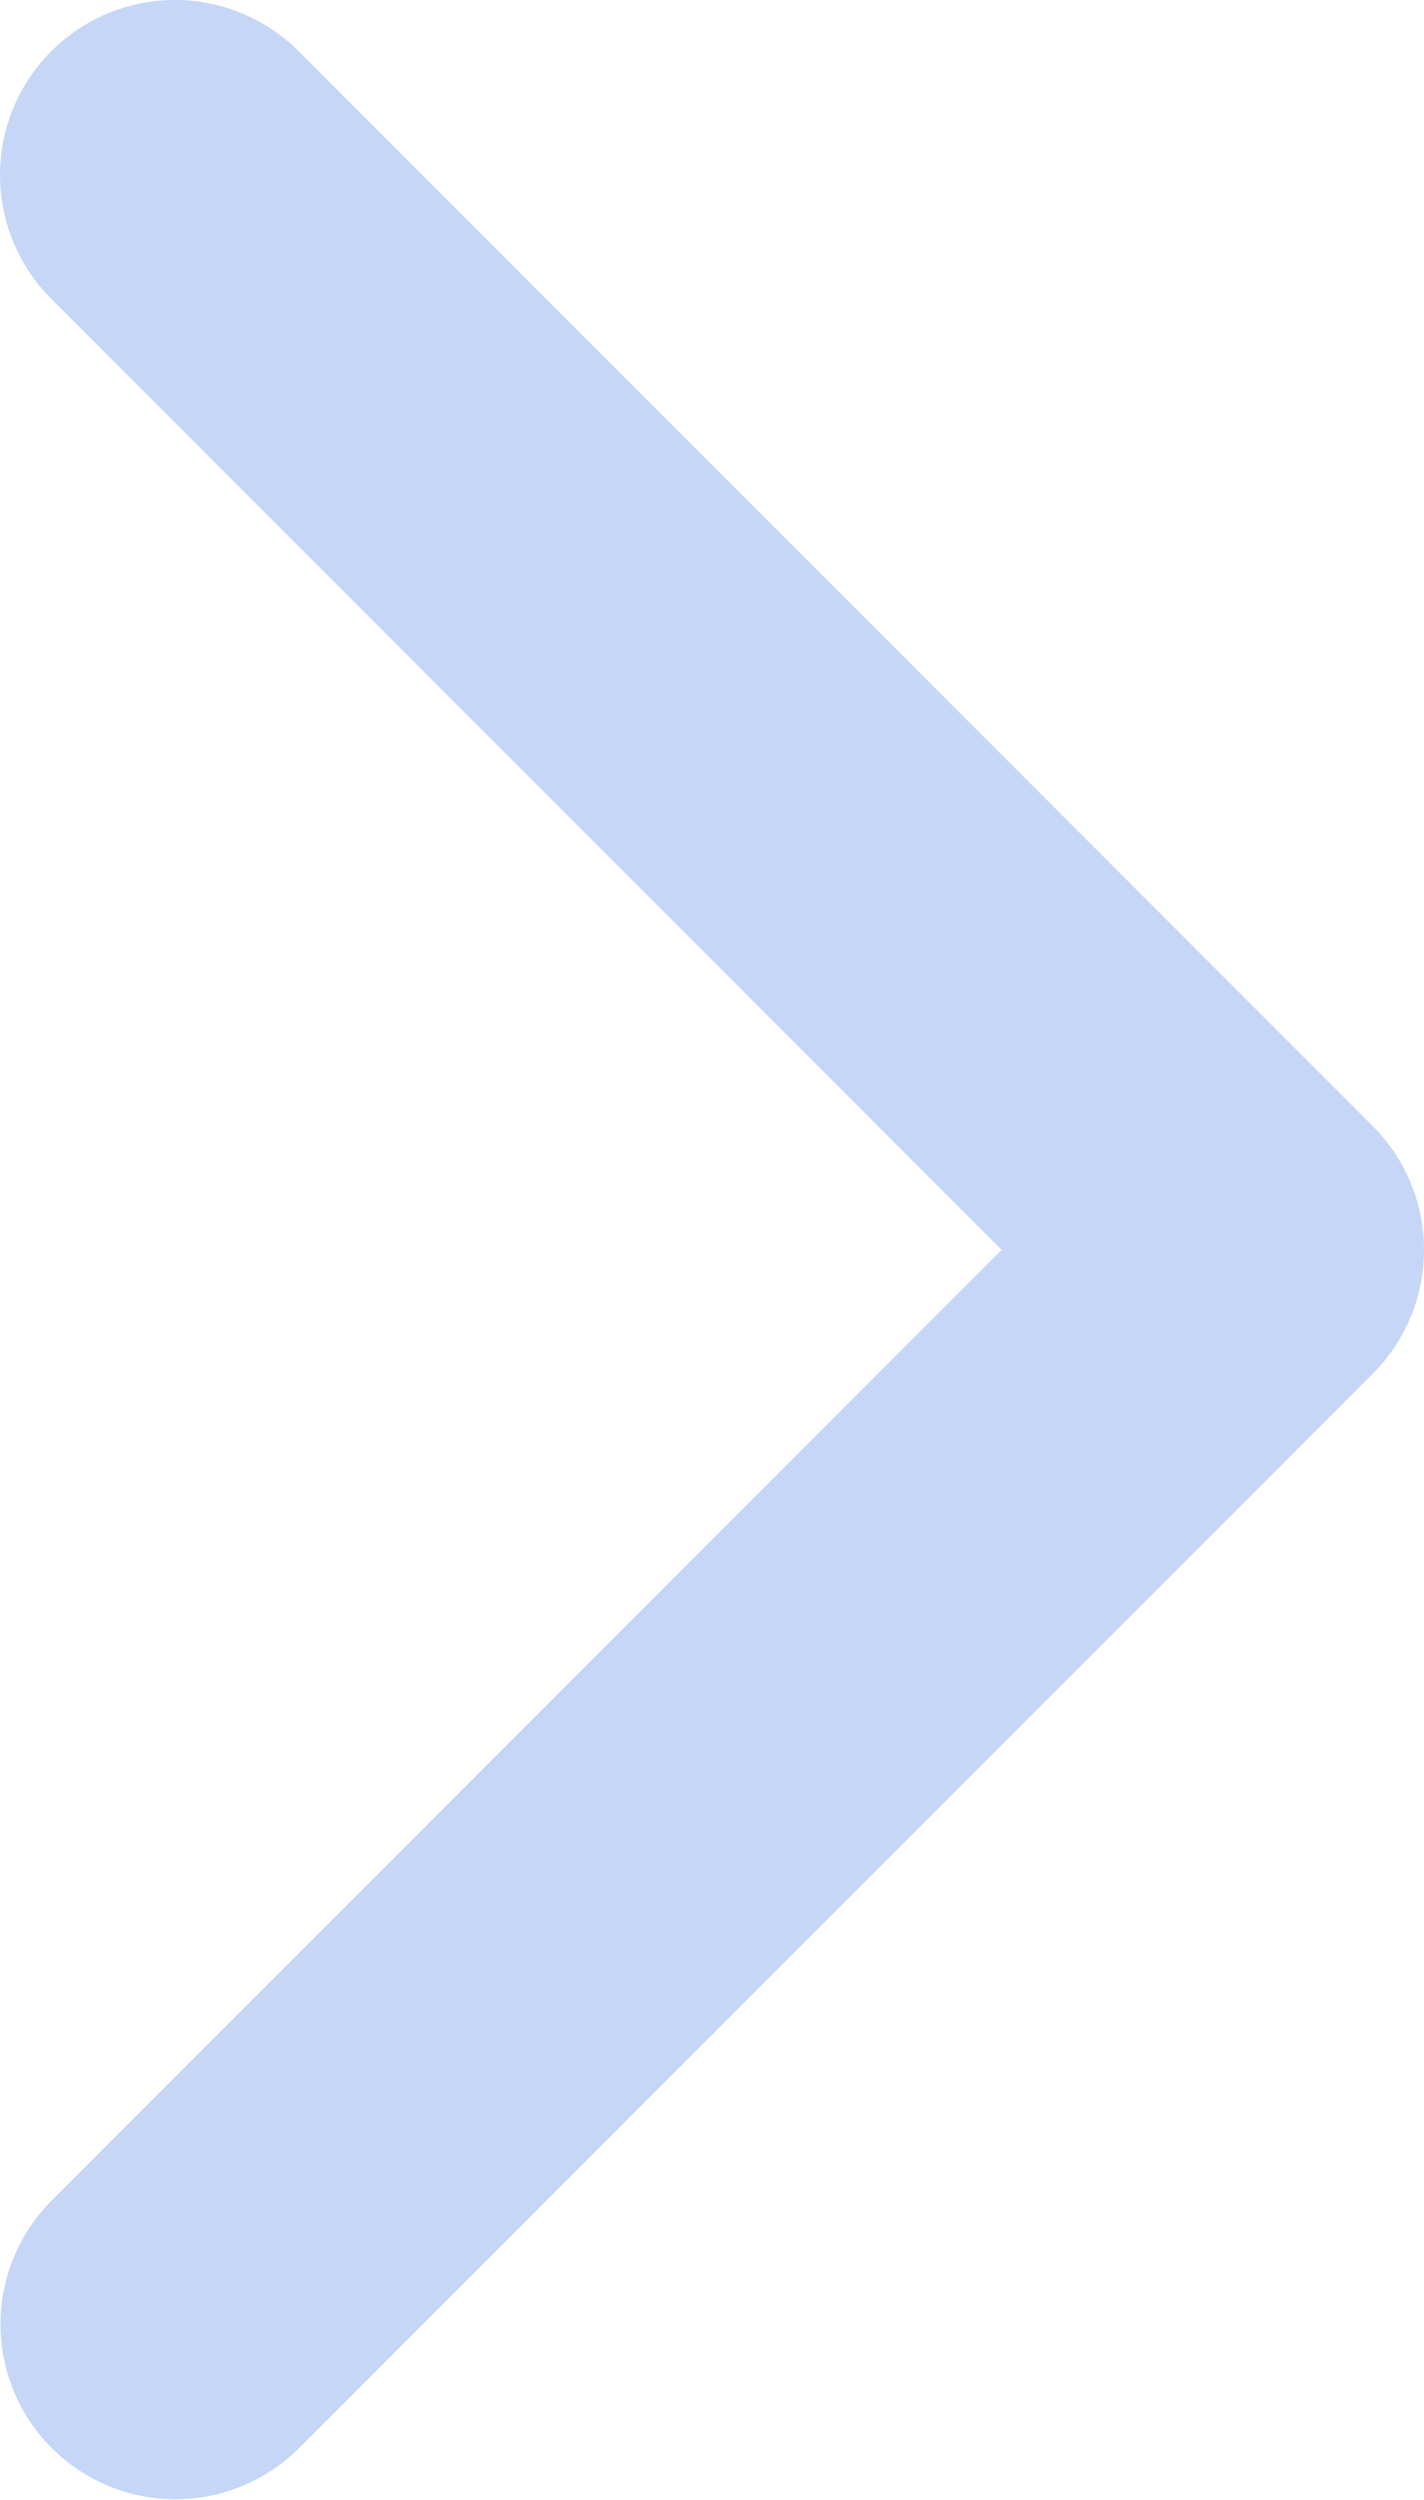
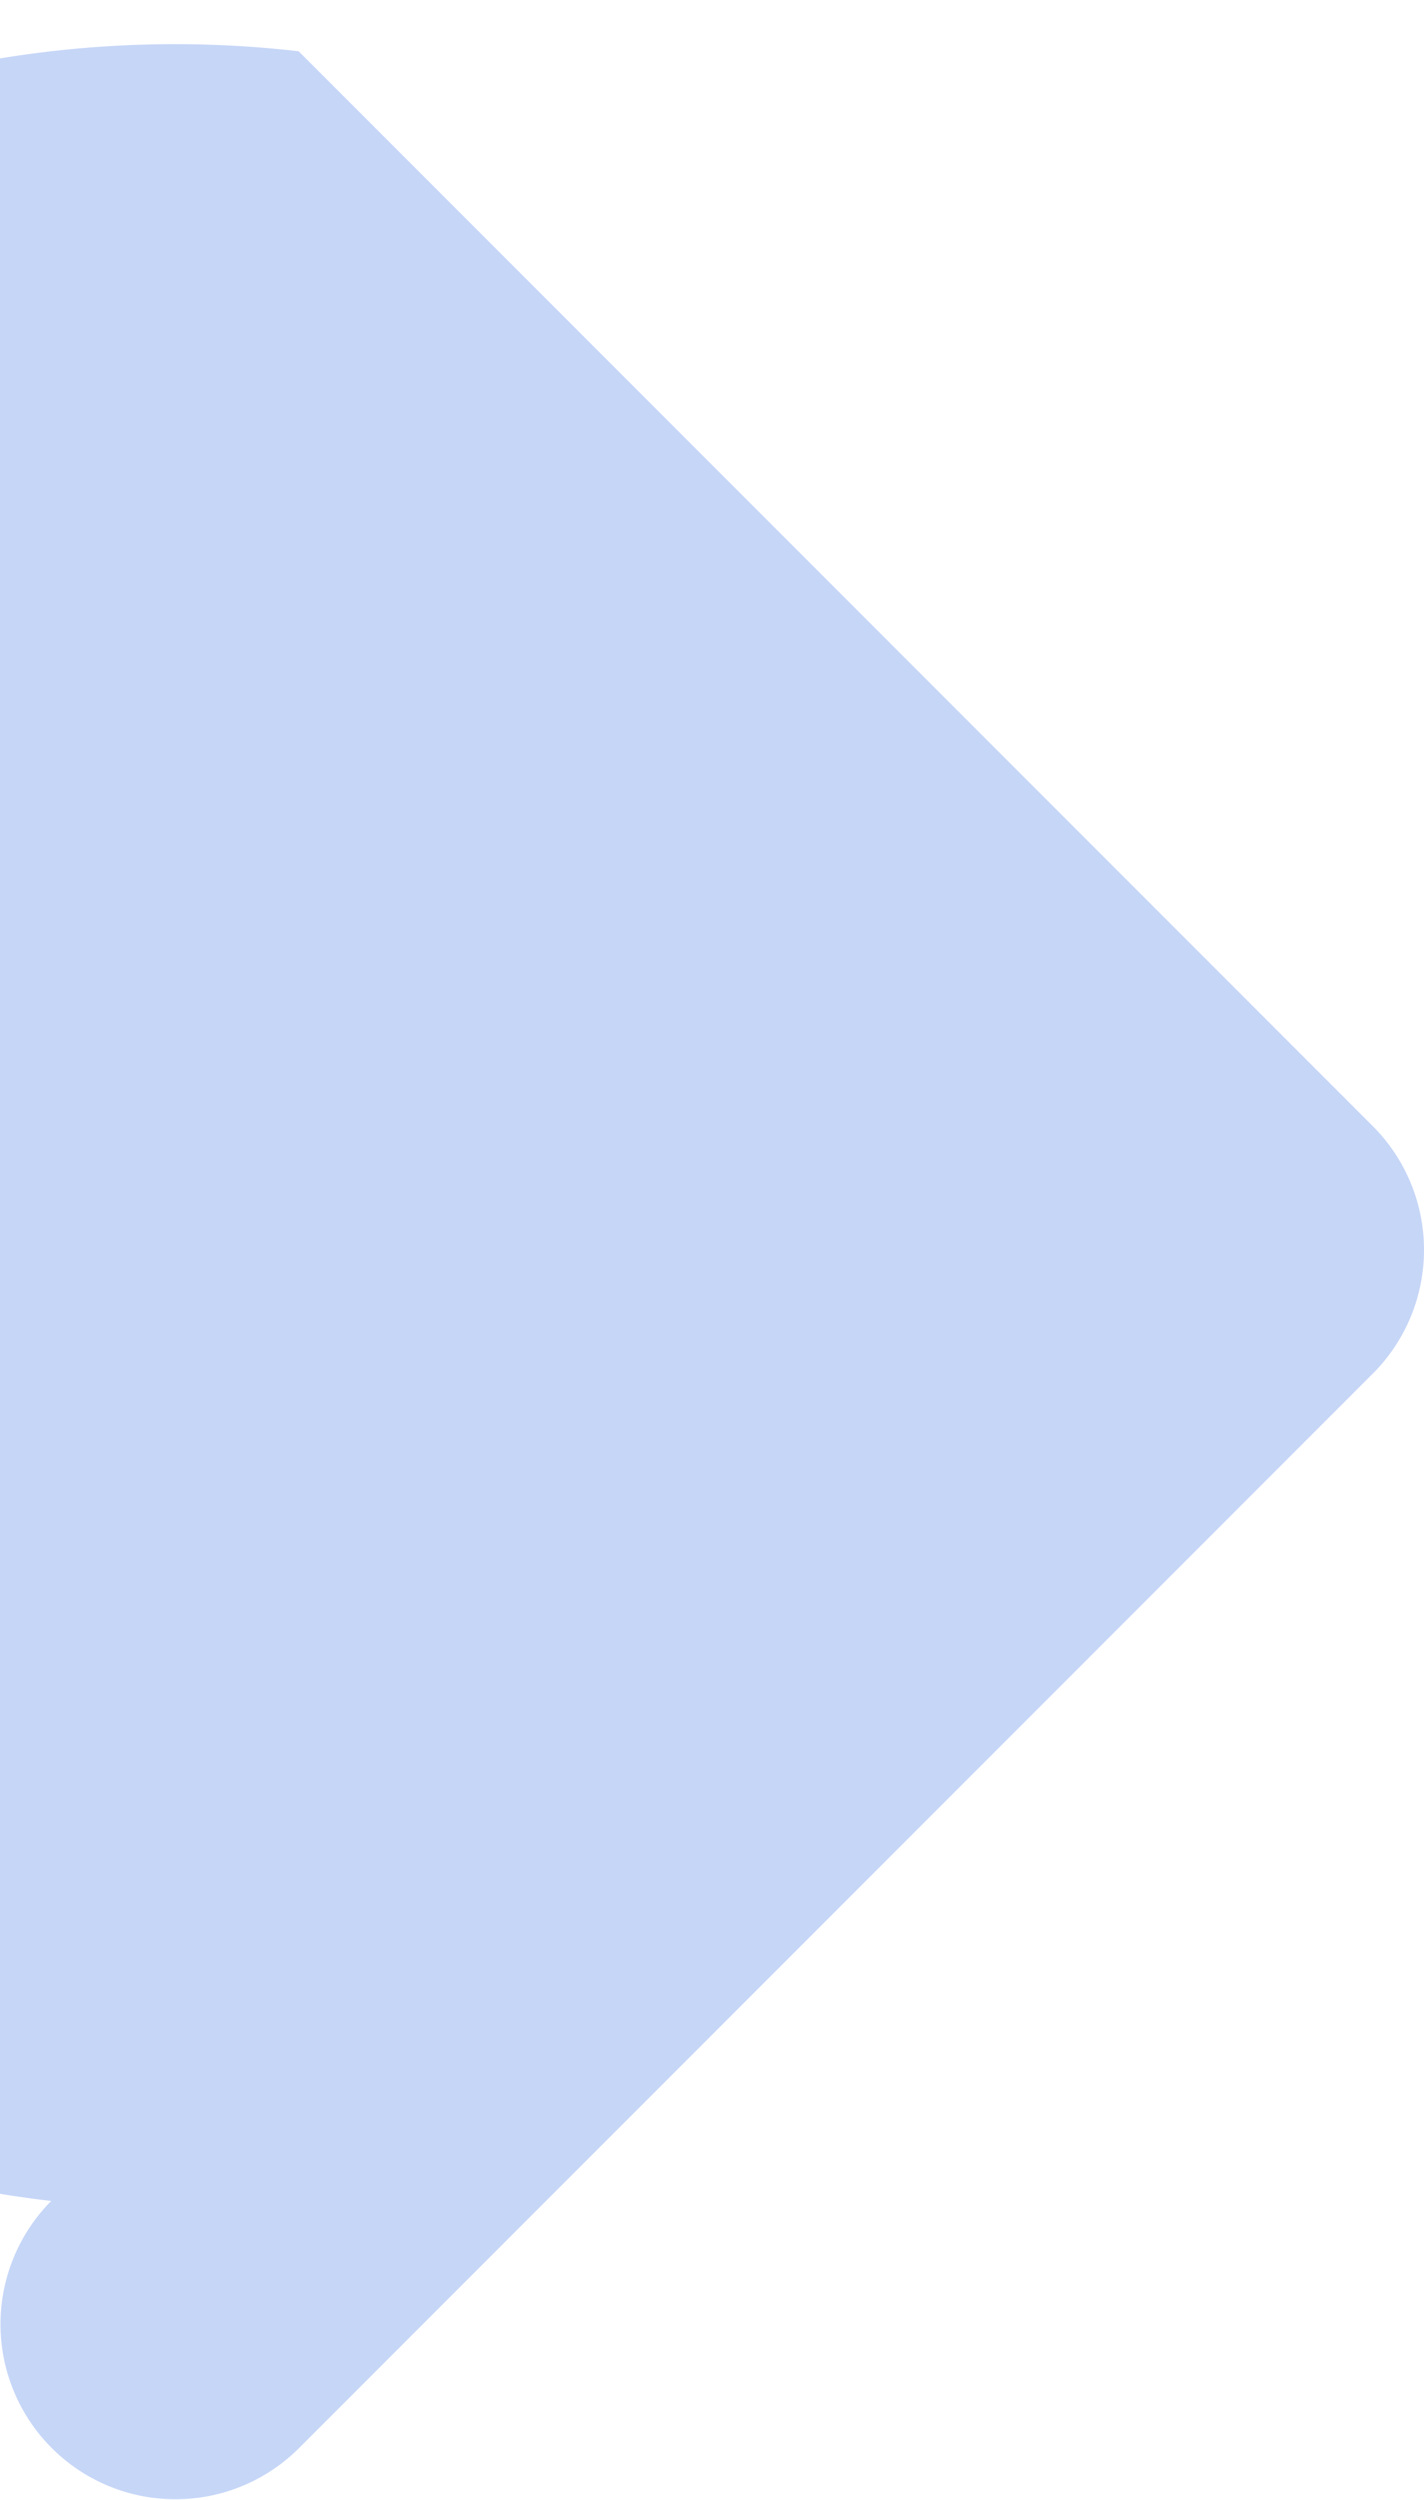
<svg xmlns="http://www.w3.org/2000/svg" width="169.549" height="297.434" viewBox="0 0 169.549 297.434">
  <defs>
    <style>
            .cls-1{opacity:.268}.cls-2{fill:#2b67e2}
        </style>
  </defs>
  <g id="arrow-point-to-right" class="cls-1">
-     <path id="Path_7" d="M260.587 163.441L132.695 291.329a20.828 20.828 0 0 1-29.457-29.453L216.4 148.714 103.241 35.557A20.829 20.829 0 0 1 132.7 6.1l127.89 127.891a20.826 20.826 0 0 1 0 29.45z" class="cls-2" data-name="Path 7" transform="translate(-97.139)" />
+     <path id="Path_7" d="M260.587 163.441L132.695 291.329a20.828 20.828 0 0 1-29.457-29.453A20.829 20.829 0 0 1 132.7 6.1l127.89 127.891a20.826 20.826 0 0 1 0 29.45z" class="cls-2" data-name="Path 7" transform="translate(-97.139)" />
  </g>
</svg>